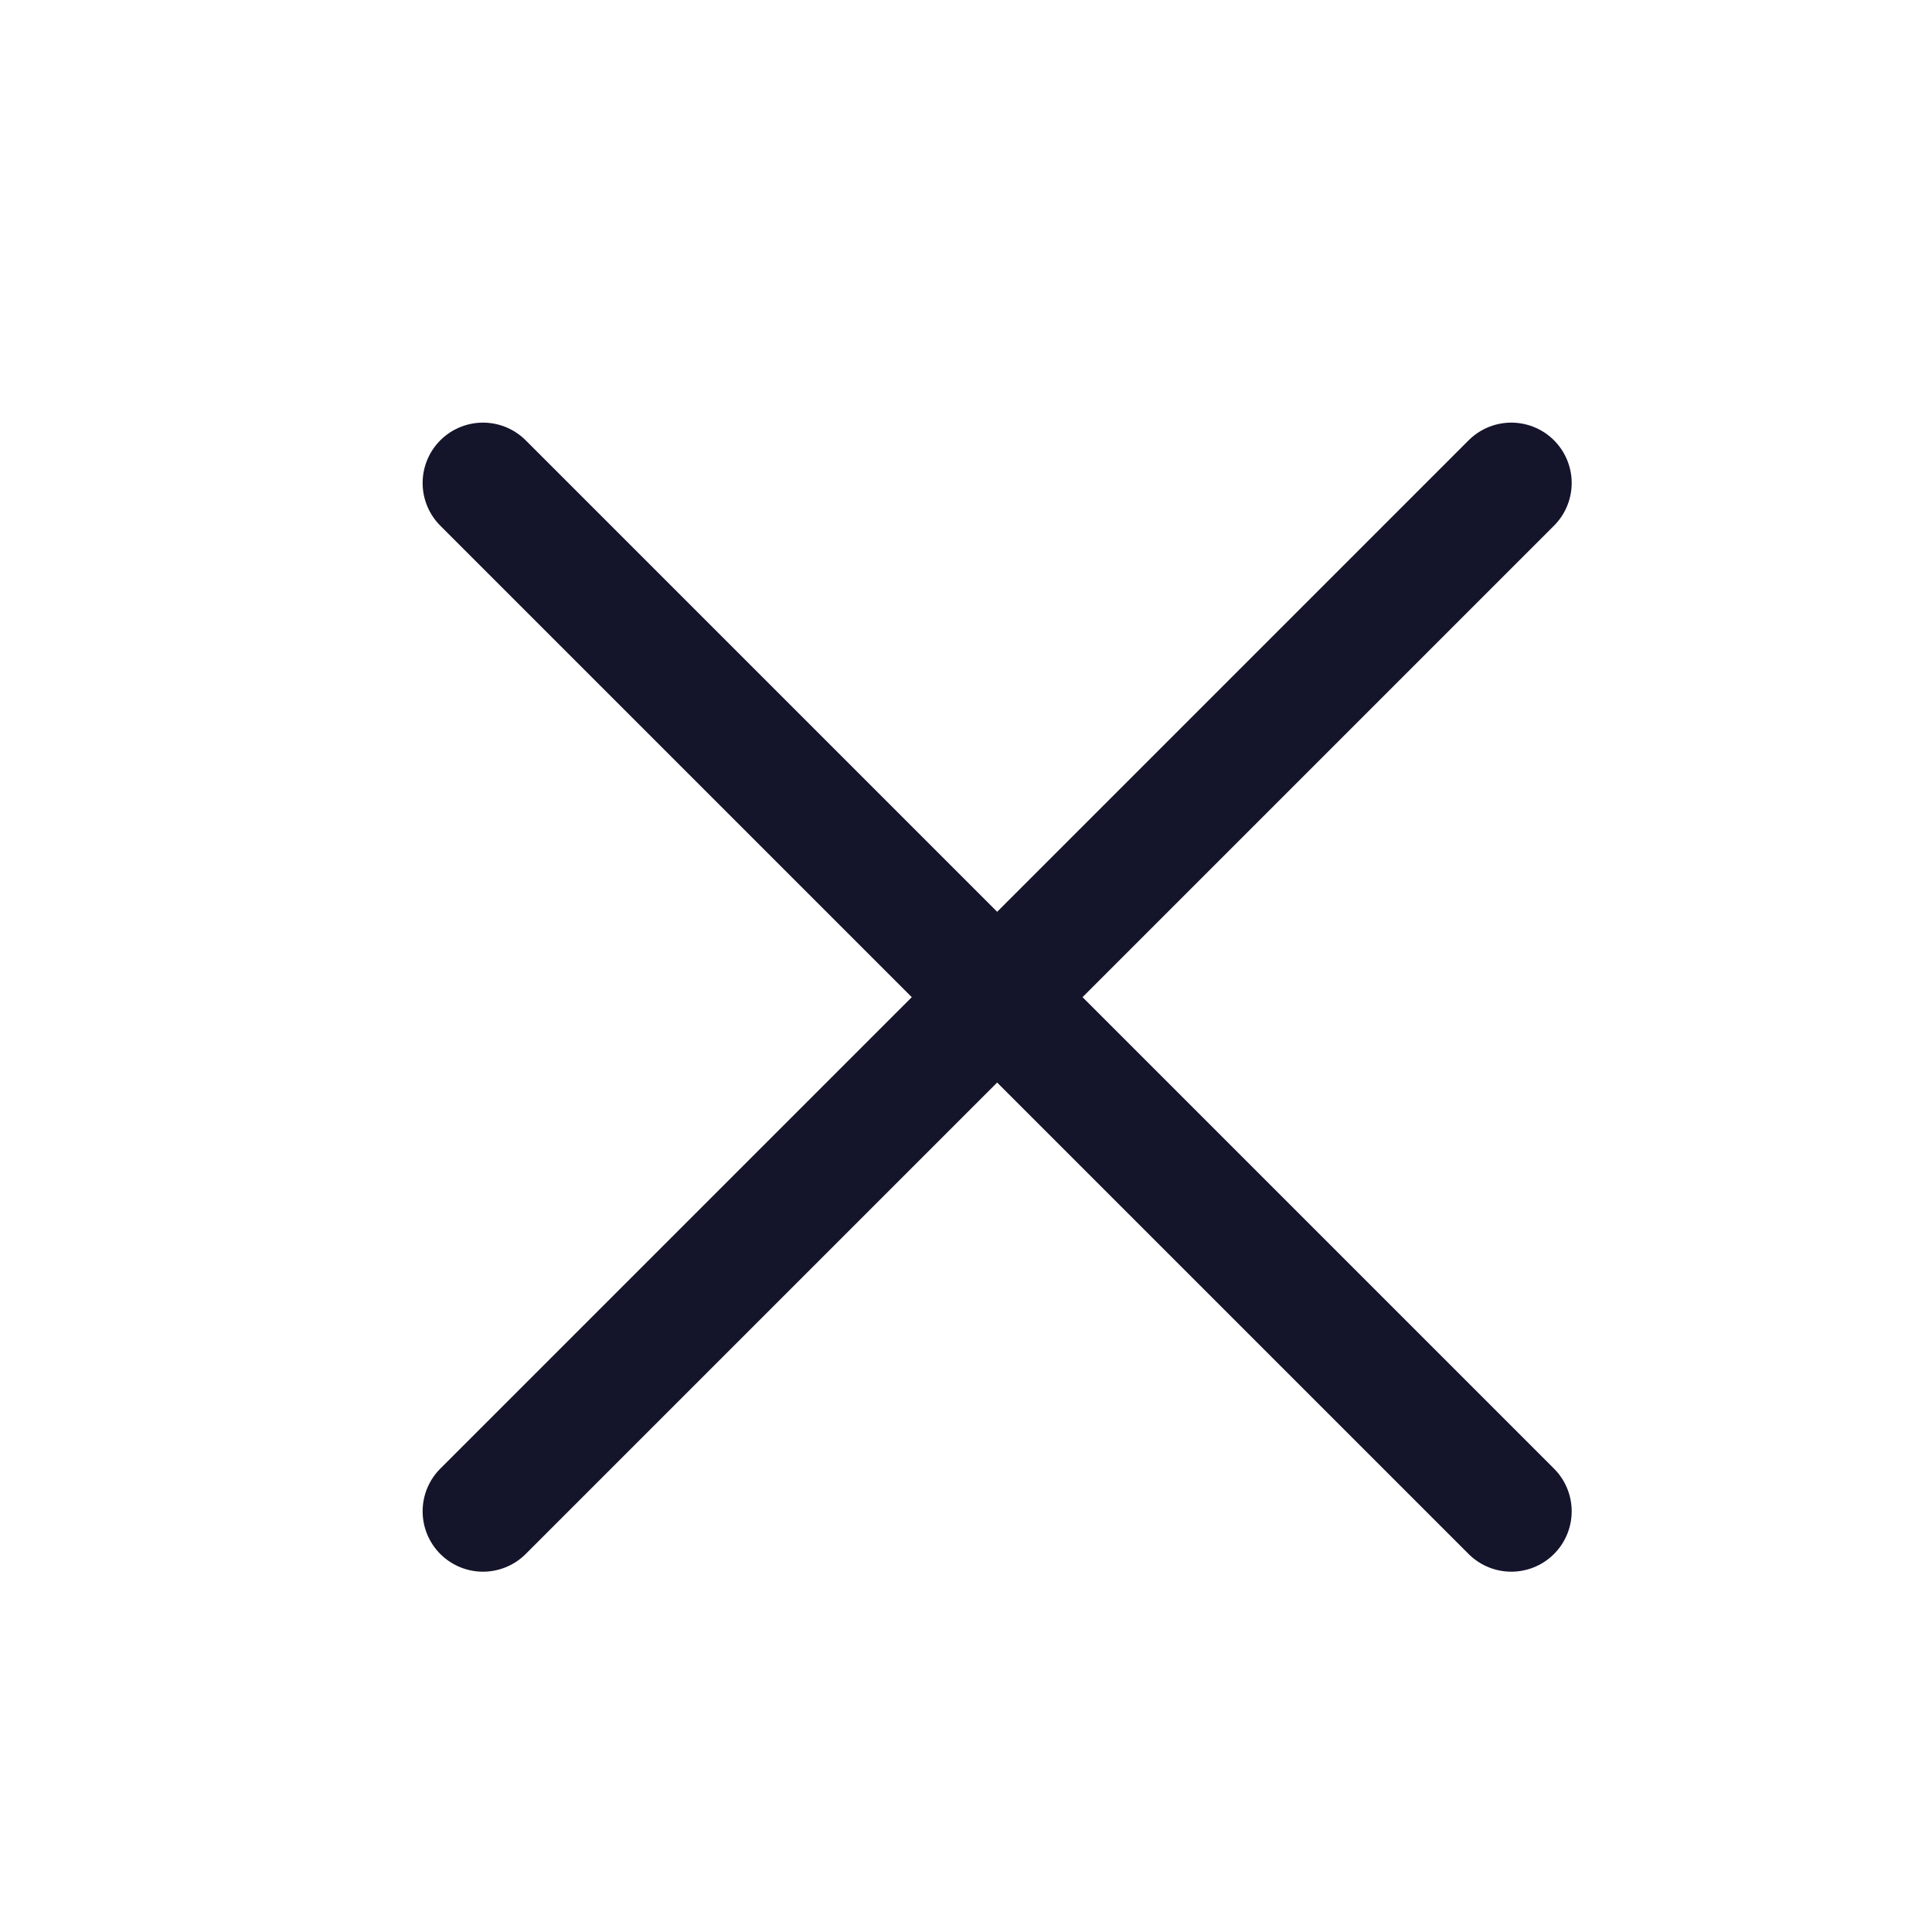
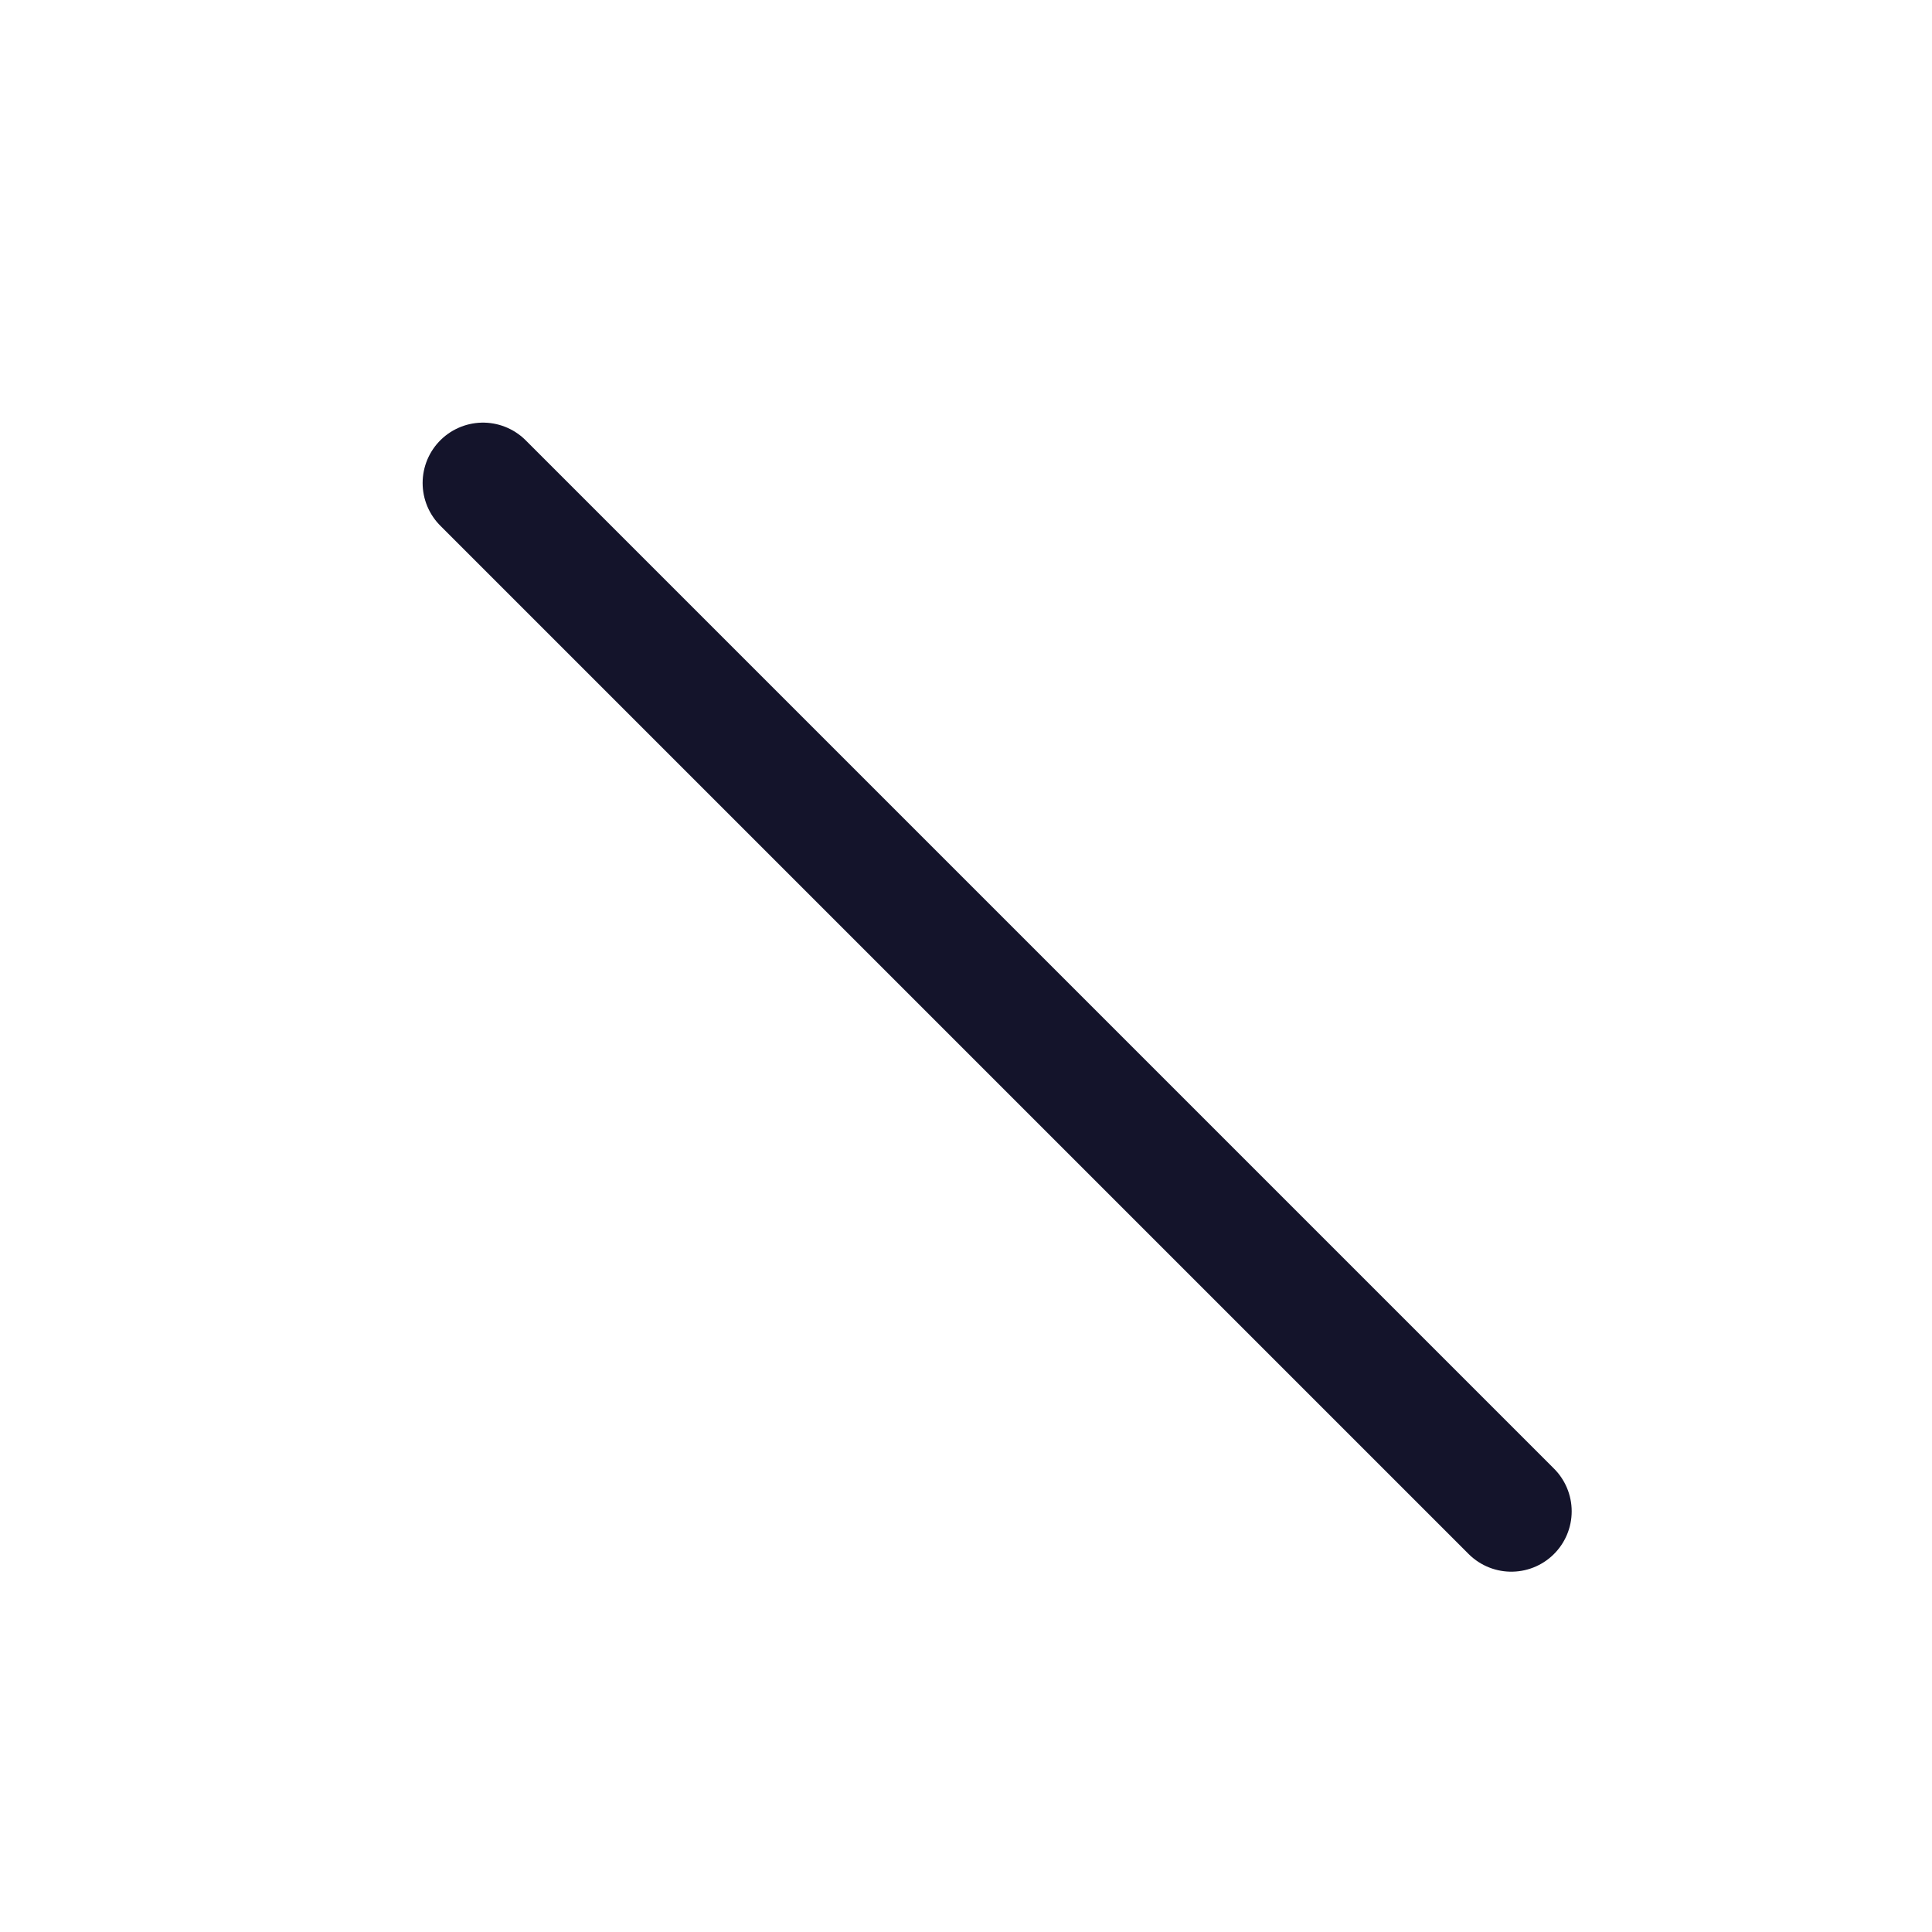
<svg xmlns="http://www.w3.org/2000/svg" width="32" height="32" viewBox="0 0 32 32" fill="none">
  <path d="M8 8L25.032 25.032" stroke="#14142B" stroke-width="2" stroke-linecap="round" stroke-linejoin="round" />
-   <path d="M8 25.032L25.032 8" stroke="#14142B" stroke-width="2" stroke-linecap="round" stroke-linejoin="round" />
</svg>